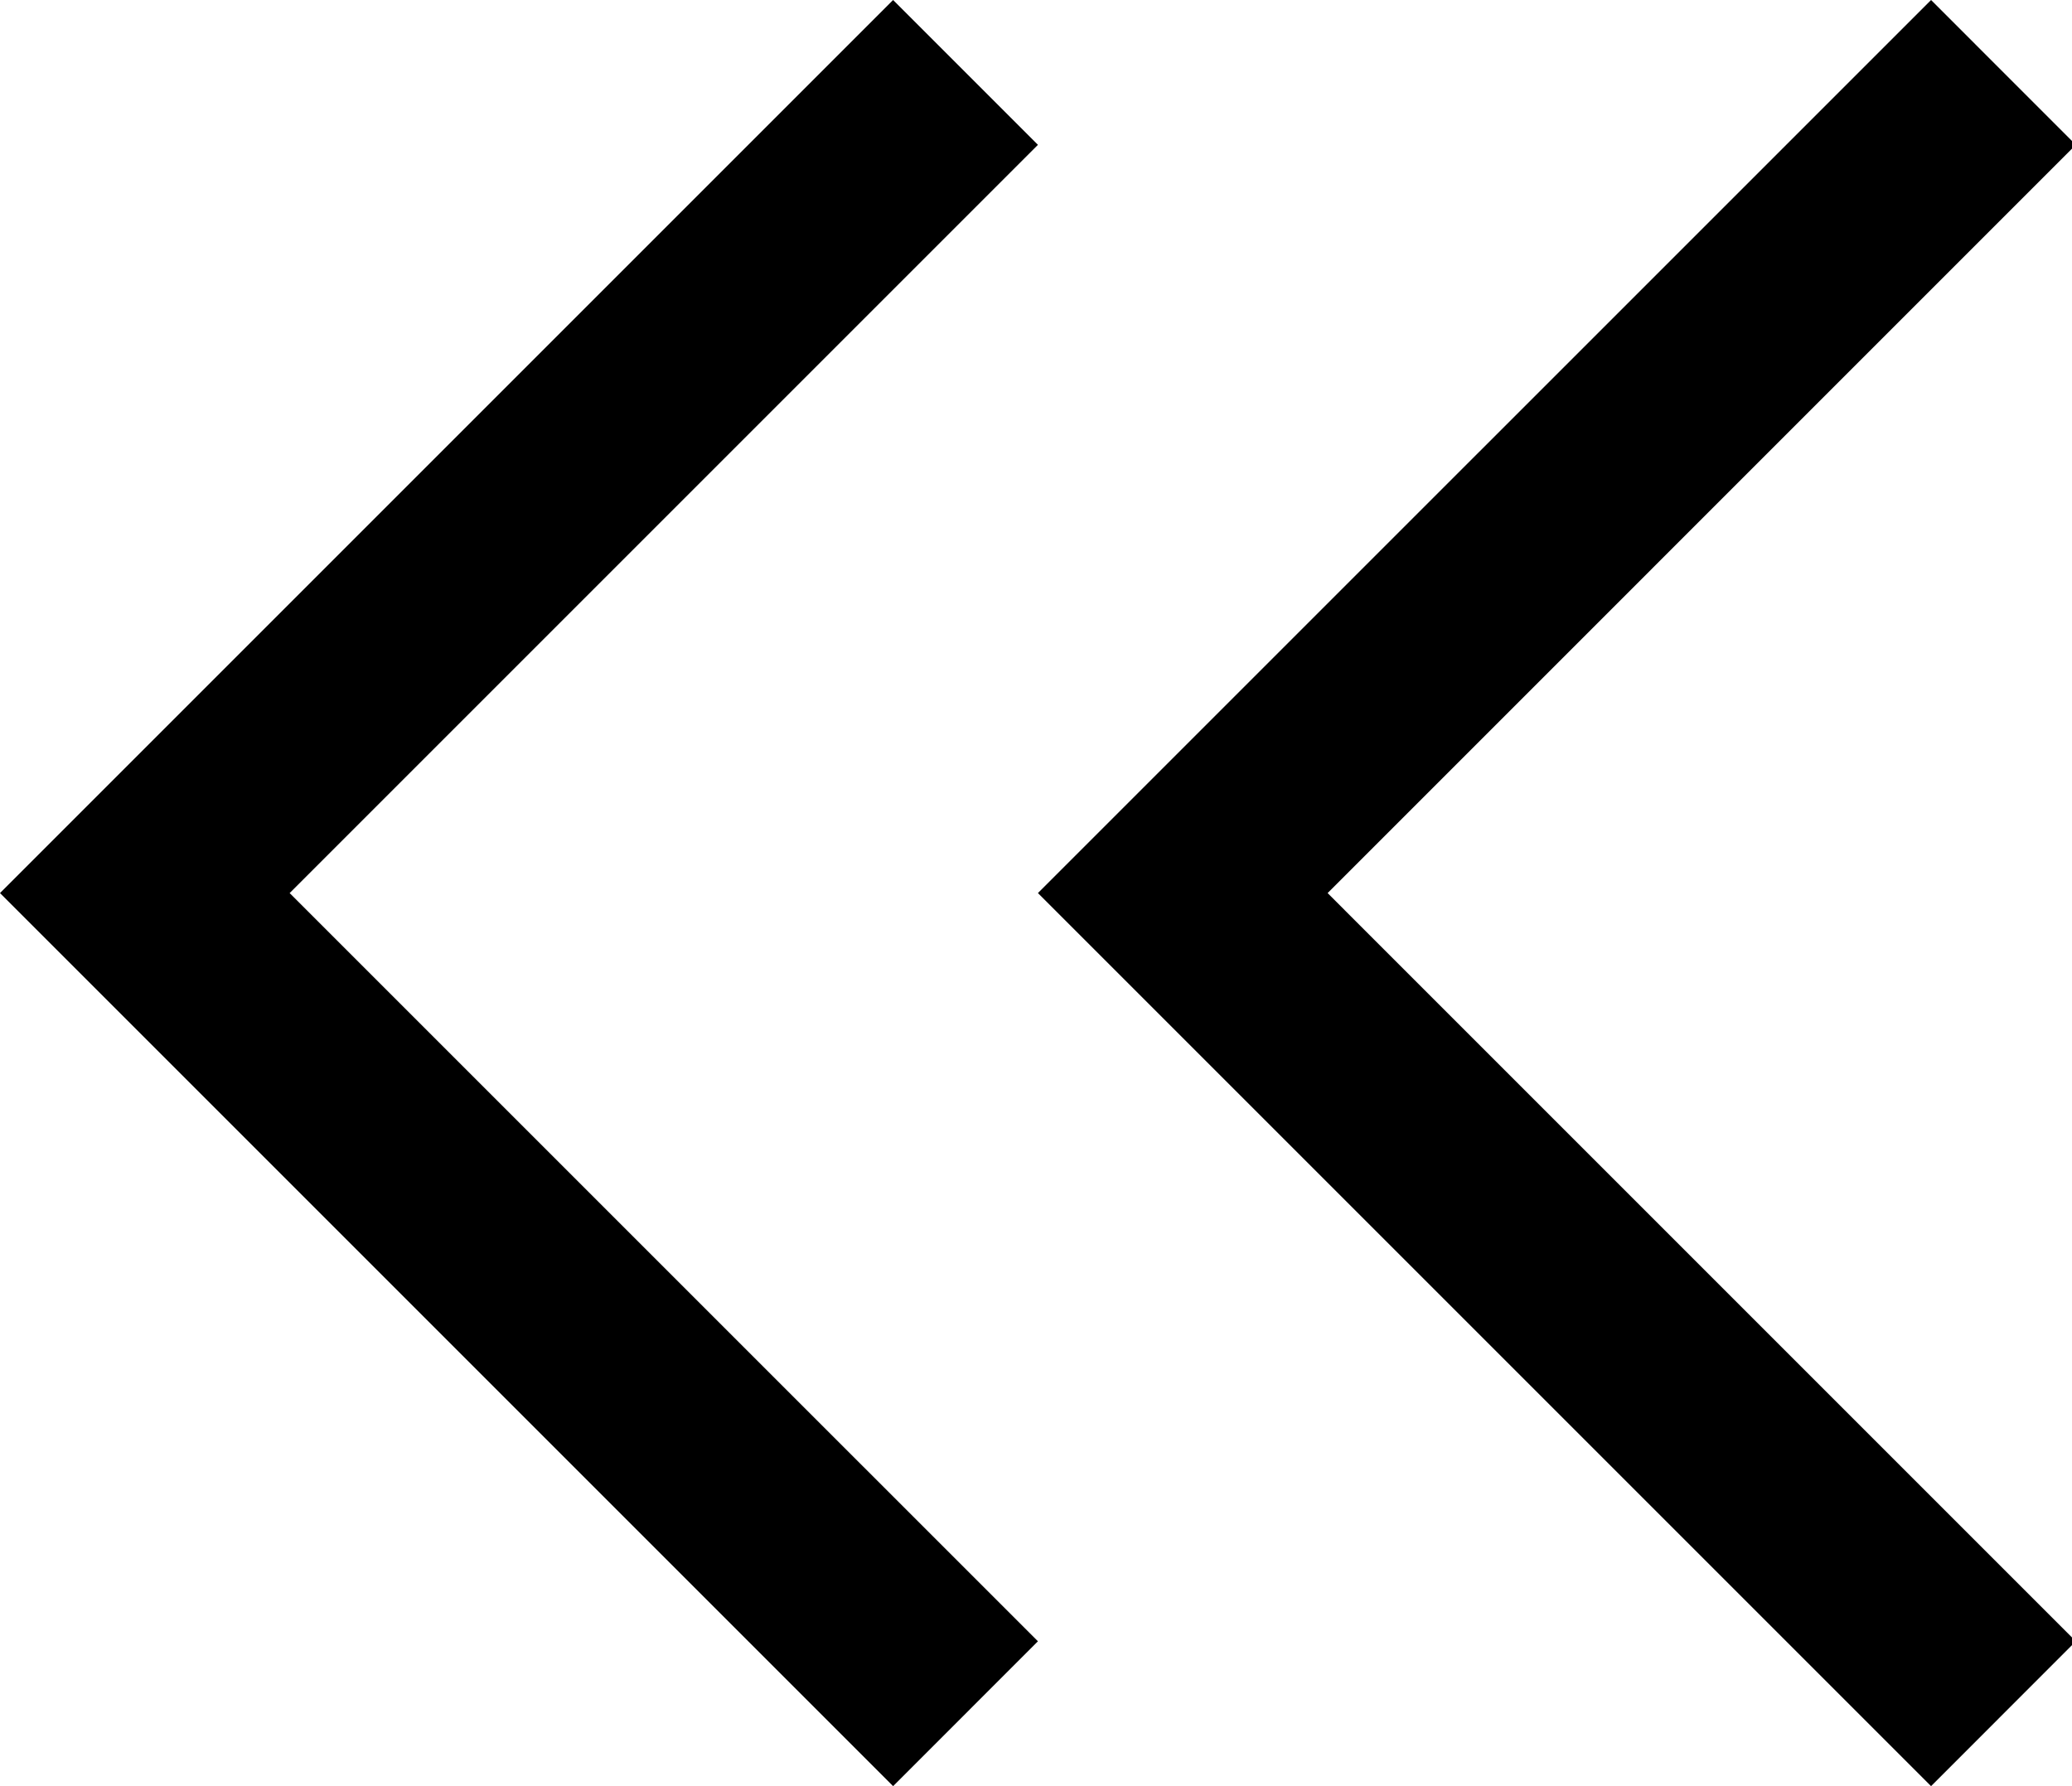
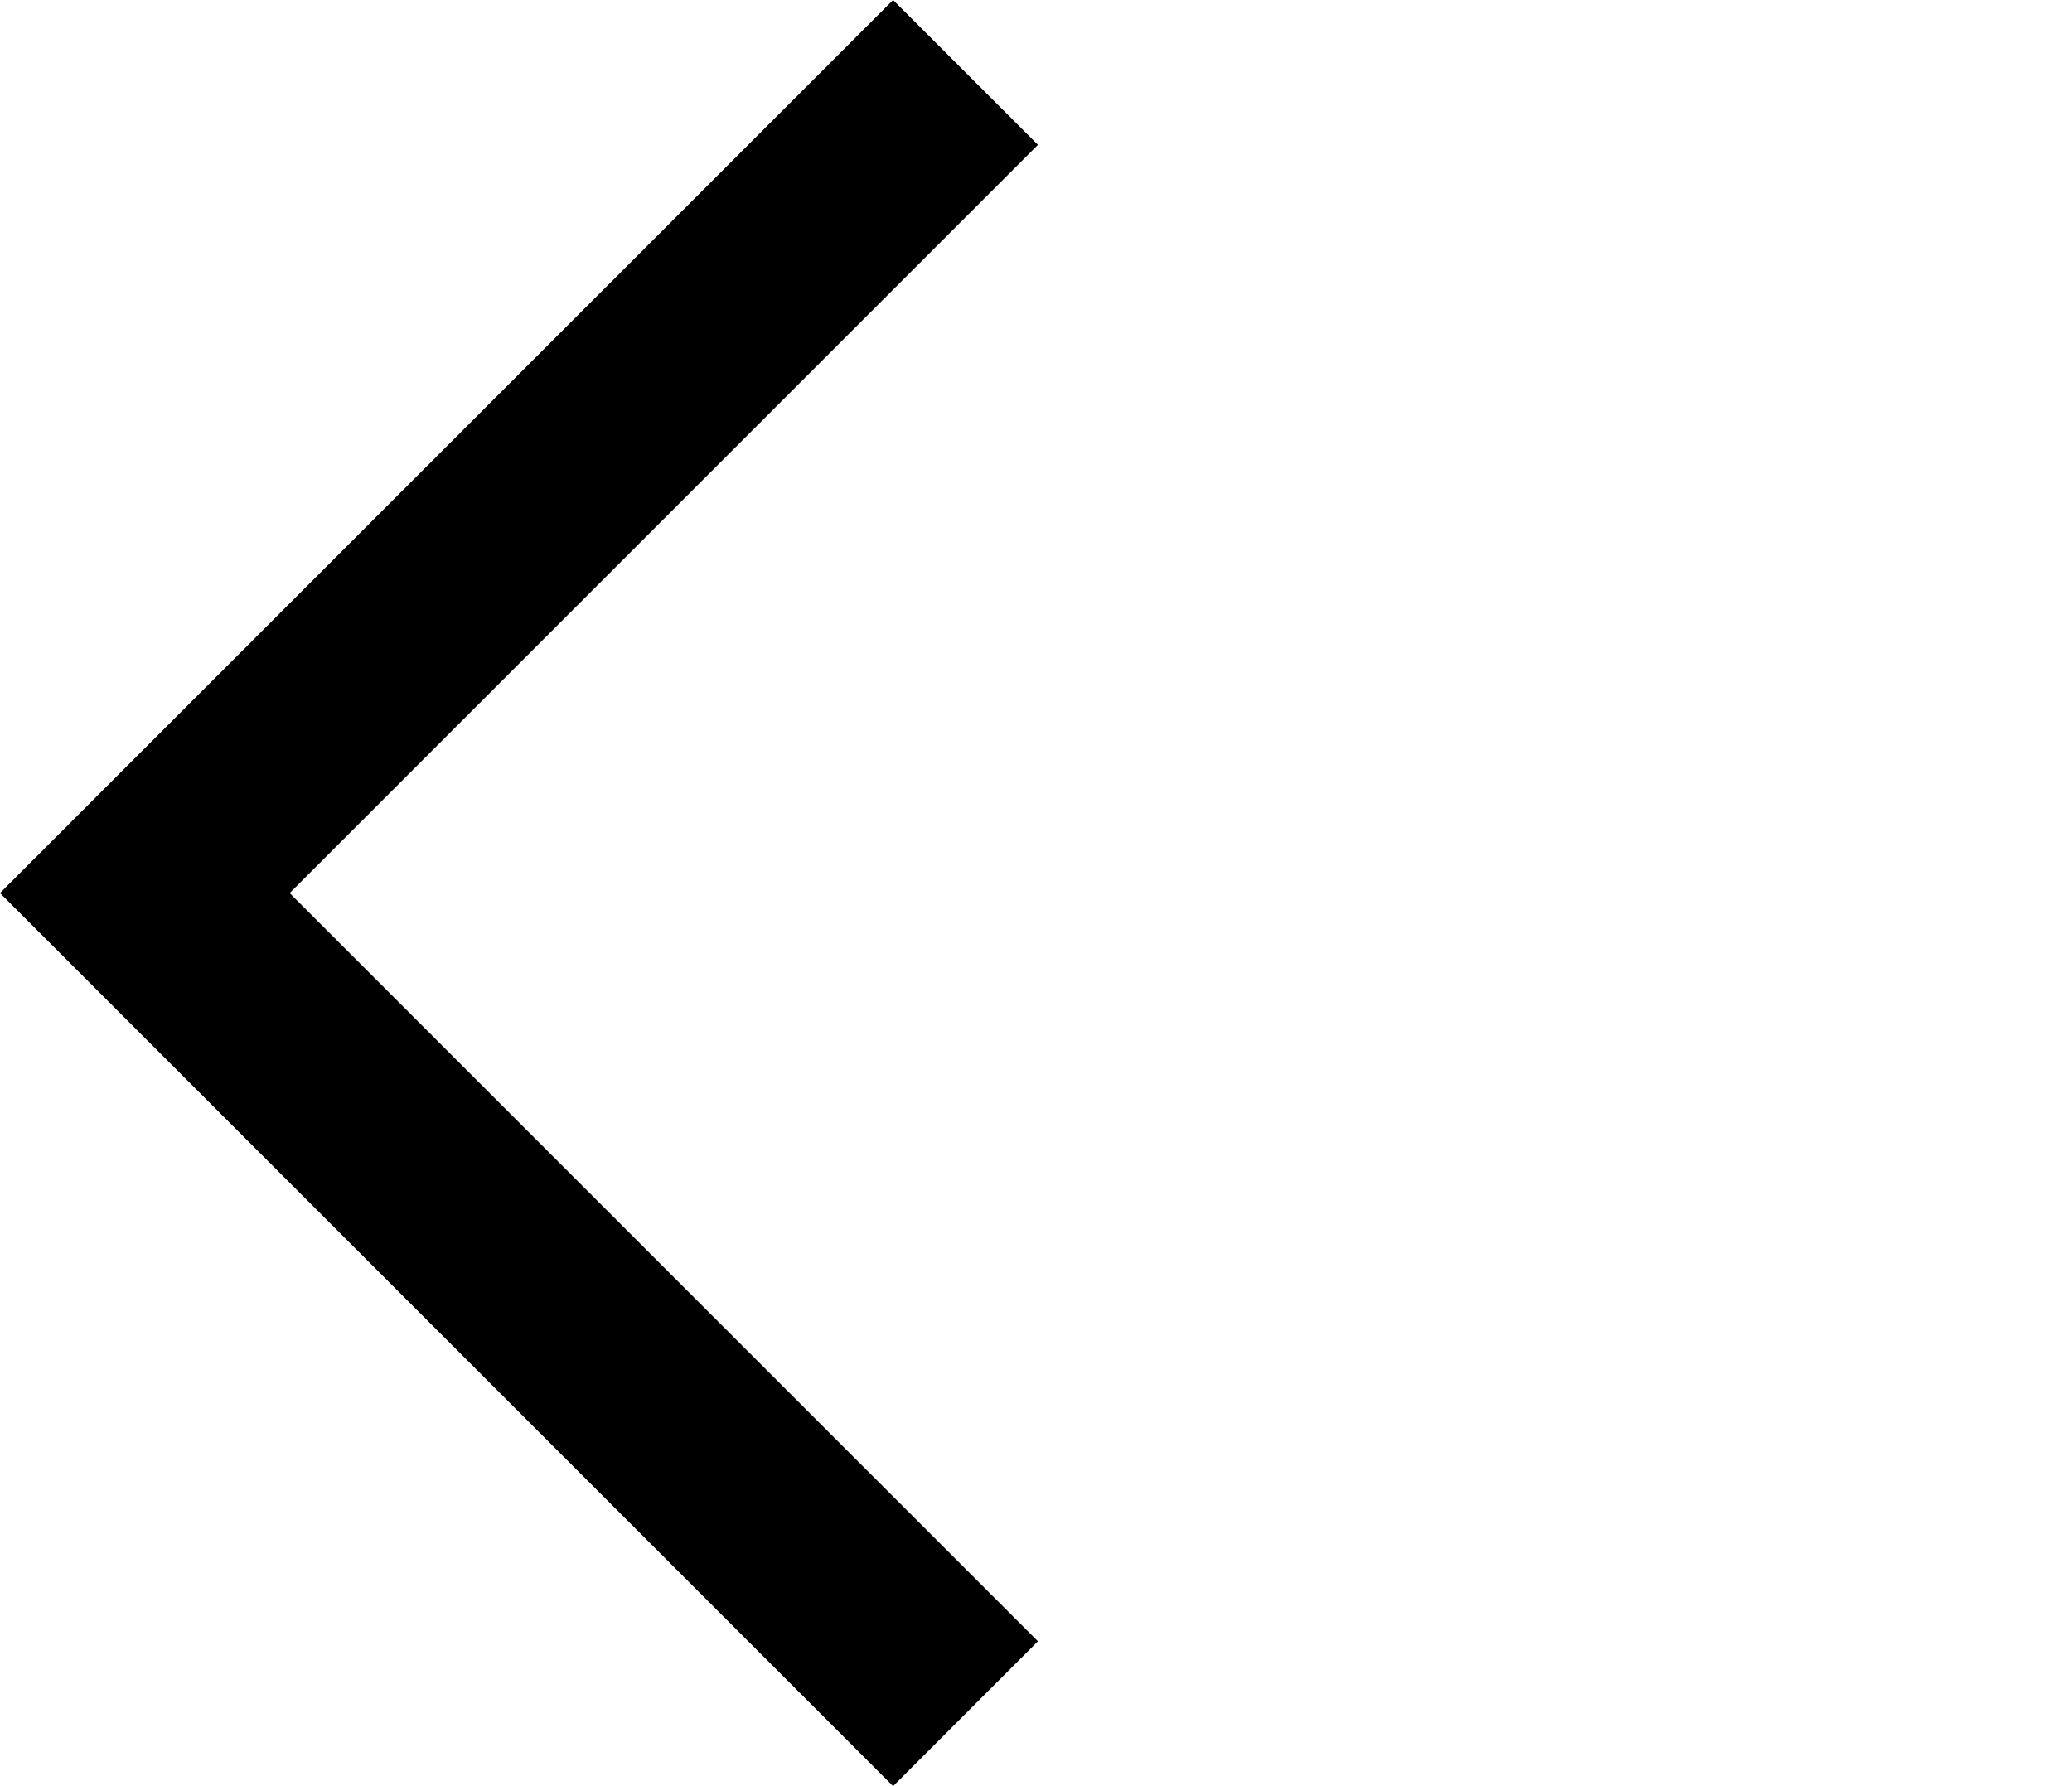
<svg xmlns="http://www.w3.org/2000/svg" version="1.1" id="Layer_1" x="0px" y="0px" width="58px" height="50px" viewBox="0 0 58 50" enable-background="new 0 0 58 50" xml:space="preserve">
-   <polygon points="54.055,50 29.054,25 54.055,0 58.107,4.054 37.163,25 58.107,45.945 " />
  <polygon points="25,50 0,25 25,0 29.054,4.054 8.108,25 29.054,45.945 " />
</svg>